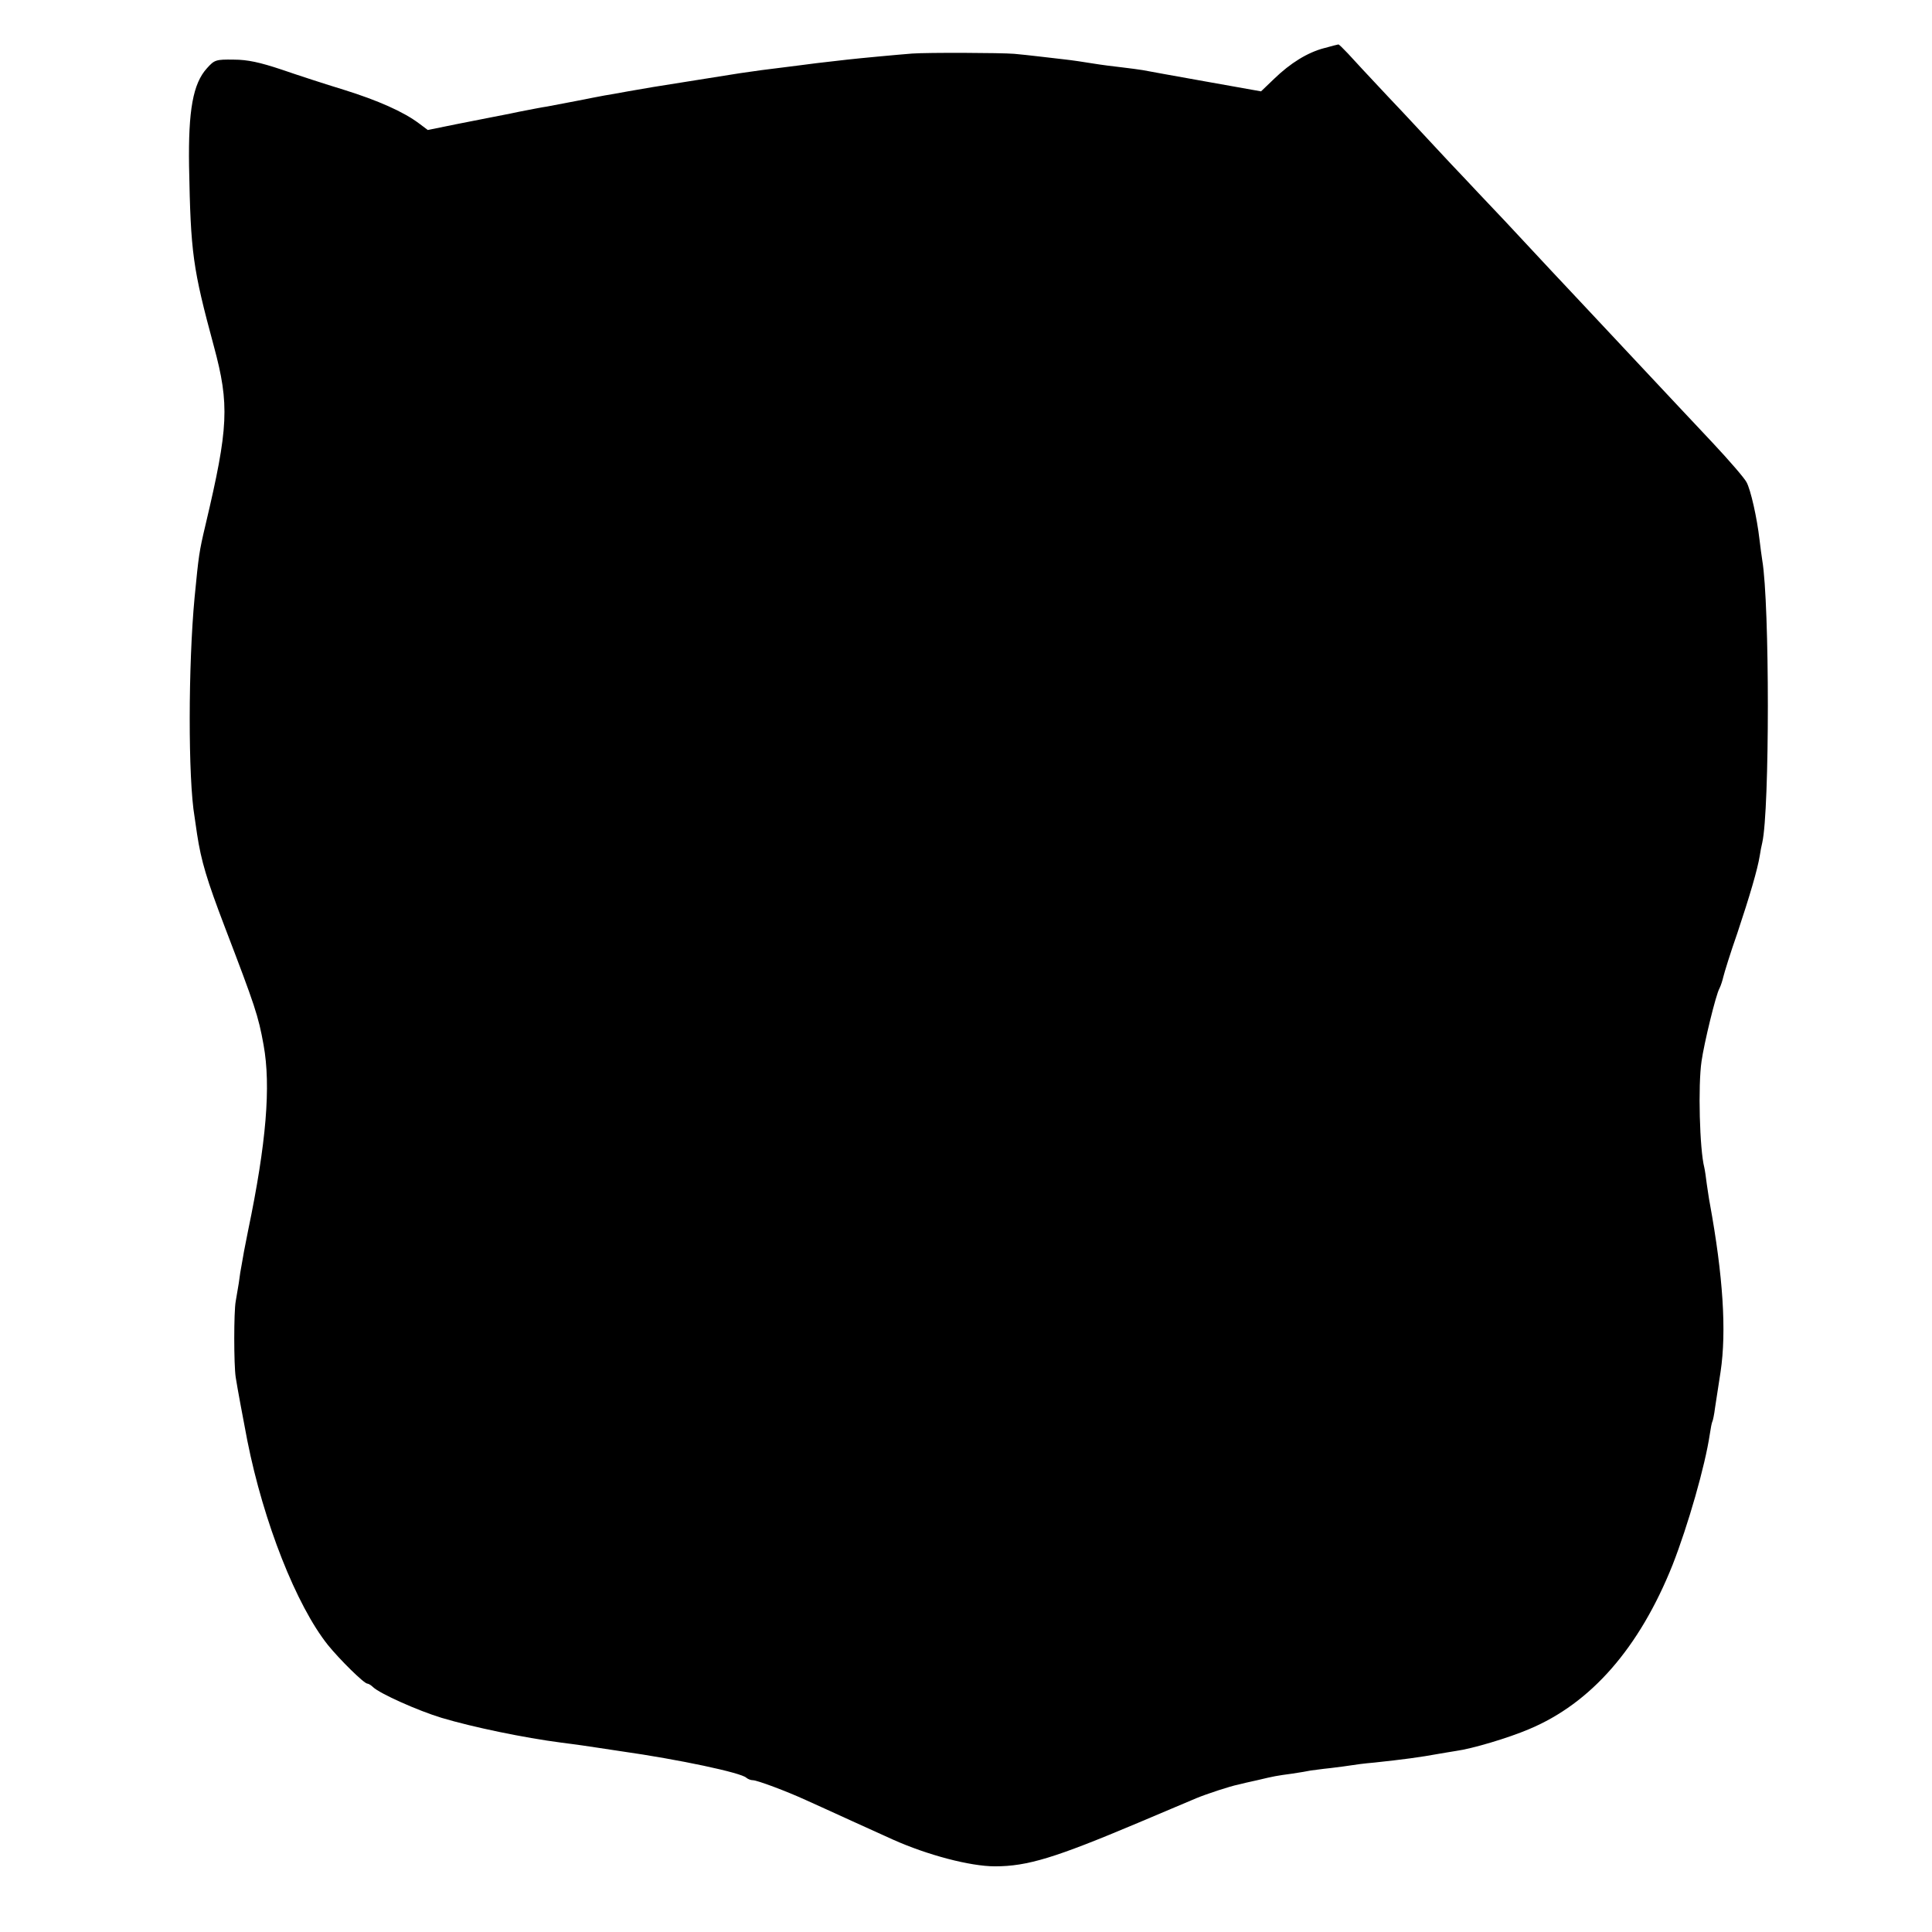
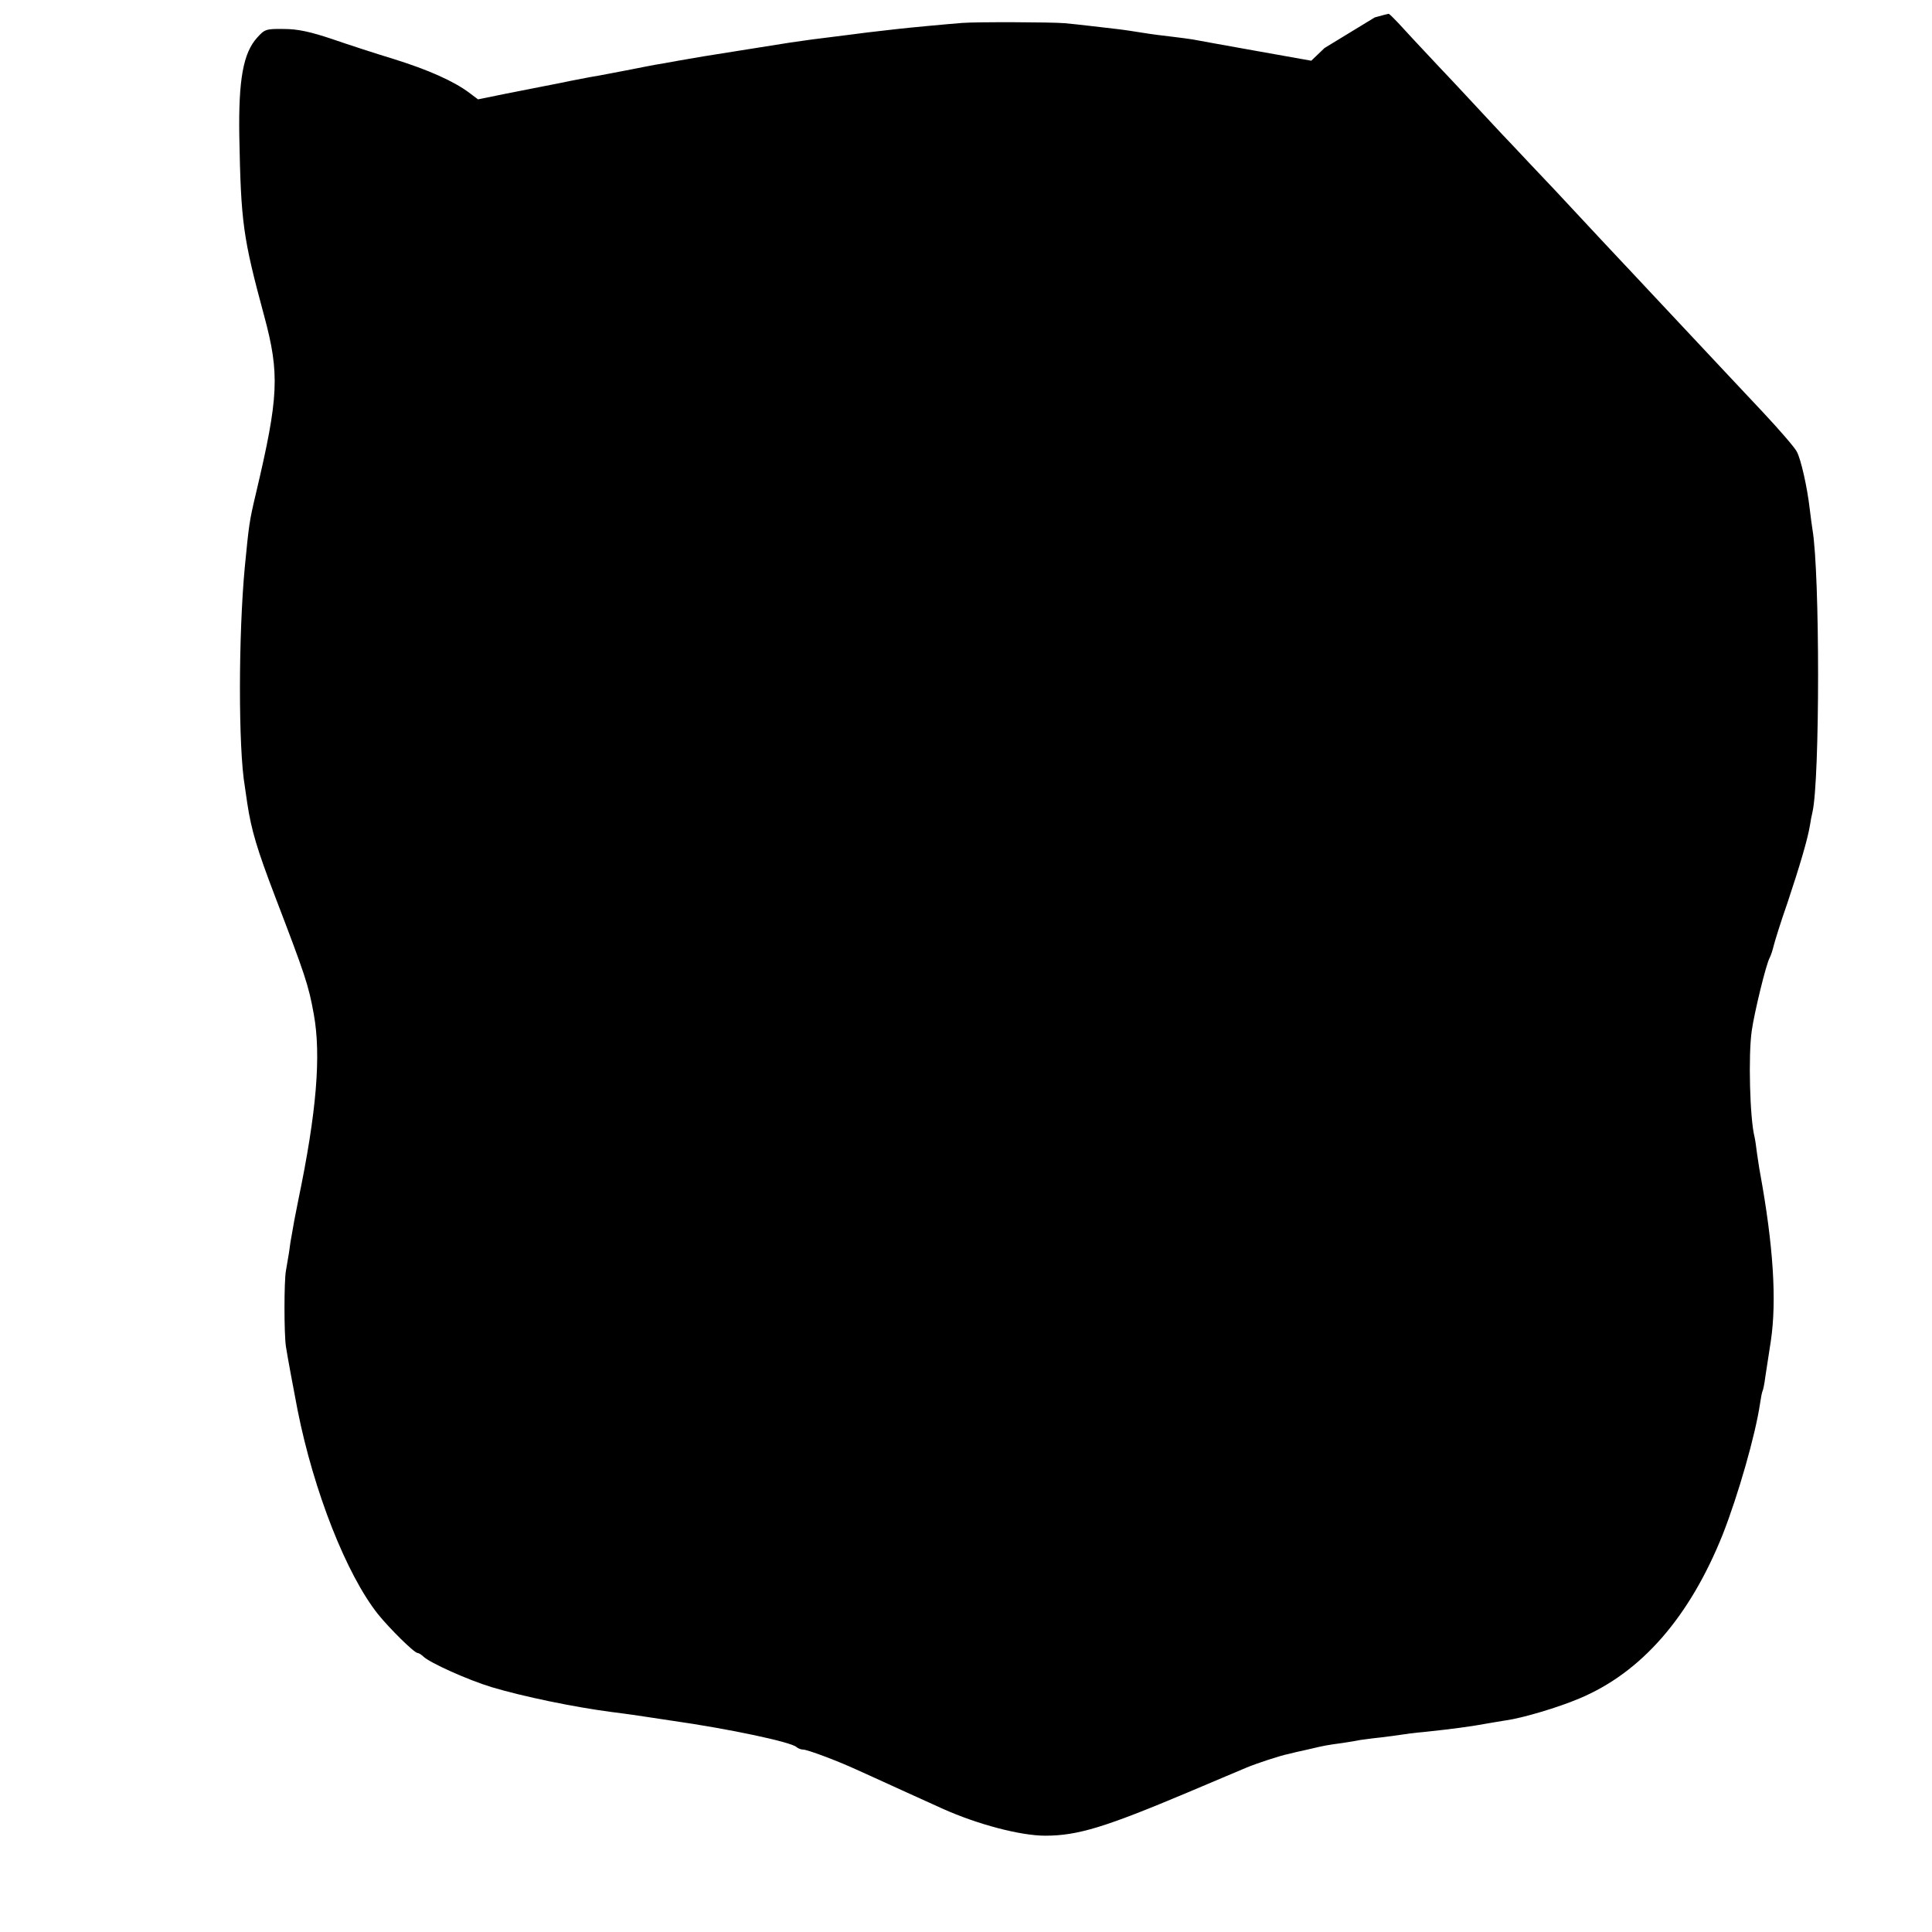
<svg xmlns="http://www.w3.org/2000/svg" version="1.0" width="700pt" height="700pt" viewBox="0 0 700 700" preserveAspectRatio="xMidYMid meet">
  <g transform="translate(0,700) scale(0.1,-0.1)" fill="#000000" stroke="none">
-     <path d="M4799 6826 c-62 -16 -124 -55 -182 -111 l-48 -46 -202 36 c-111 20 -213 38 -227 41 -14 2 -47 7 -75 10 -27 3 -75 9 -105 14 -30 5 -77 12 -105 15 -27 3 -70 8 -95 11 -25 3 -63 7 -85 9 -49 4 -315 5 -370 1 -52 -4 -191 -17 -235 -22 -98 -11 -139 -16 -175 -21 -65 -8 -77 -10 -135 -17 -65 -9 -68 -9 -235 -36 -164 -26 -177 -28 -250 -41 -33 -6 -71 -13 -85 -15 -14 -3 -60 -11 -103 -20 -42 -8 -90 -17 -105 -20 -15 -2 -61 -11 -102 -19 -41 -9 -86 -17 -100 -20 -14 -3 -71 -14 -127 -25 l-103 -21 -32 24 c-56 42 -148 83 -273 122 -66 20 -167 53 -225 73 -78 26 -123 36 -173 36 -65 1 -70 -1 -97 -31 -51 -56 -68 -153 -65 -355 6 -316 13 -368 90 -653 57 -211 53 -294 -30 -645 -24 -101 -25 -112 -40 -265 -23 -244 -24 -655 0 -795 2 -14 6 -42 9 -62 15 -98 35 -165 101 -338 109 -285 121 -320 140 -426 27 -149 10 -355 -56 -672 -11 -53 -21 -108 -23 -122 -3 -14 -8 -45 -11 -70 -4 -25 -9 -54 -11 -65 -7 -37 -7 -230 0 -275 6 -39 27 -151 42 -229 59 -297 178 -598 292 -741 42 -52 131 -140 143 -140 4 0 14 -6 21 -13 24 -23 162 -85 248 -111 114 -34 297 -72 435 -90 22 -3 56 -7 75 -10 19 -3 82 -12 140 -21 211 -30 436 -78 454 -96 6 -5 16 -9 24 -9 15 0 120 -39 192 -72 25 -11 99 -45 165 -75 66 -30 134 -61 150 -68 125 -56 280 -97 370 -97 118 0 218 31 517 157 101 43 197 83 213 90 36 15 124 44 151 49 10 3 42 10 69 16 63 15 69 16 128 24 27 4 56 9 65 11 10 1 42 6 73 9 31 4 65 8 75 10 11 2 48 7 84 10 103 11 164 19 235 32 10 2 37 6 60 10 59 8 190 47 265 79 225 94 400 295 520 595 56 143 118 359 135 474 3 21 7 41 9 45 2 3 7 26 10 51 4 25 13 83 20 130 22 147 9 347 -39 610 -3 14 -7 45 -11 70 -3 25 -7 52 -9 60 -17 66 -23 297 -10 385 9 64 52 242 65 264 5 10 11 29 14 42 3 13 25 85 51 159 44 132 73 230 81 280 2 14 6 35 9 47 27 119 27 864 0 1023 -2 14 -7 48 -10 75 -9 79 -32 181 -47 208 -7 14 -62 78 -123 143 -60 64 -123 131 -139 148 -44 47 -262 280 -342 365 -81 86 -108 115 -272 291 -65 68 -133 141 -152 161 -19 20 -62 65 -94 100 -33 35 -111 120 -175 187 -64 68 -130 139 -147 158 -18 19 -33 34 -35 33 -2 0 -25 -6 -50 -13z" />
+     <path d="M4799 6826 l-48 -46 -202 36 c-111 20 -213 38 -227 41 -14 2 -47 7 -75 10 -27 3 -75 9 -105 14 -30 5 -77 12 -105 15 -27 3 -70 8 -95 11 -25 3 -63 7 -85 9 -49 4 -315 5 -370 1 -52 -4 -191 -17 -235 -22 -98 -11 -139 -16 -175 -21 -65 -8 -77 -10 -135 -17 -65 -9 -68 -9 -235 -36 -164 -26 -177 -28 -250 -41 -33 -6 -71 -13 -85 -15 -14 -3 -60 -11 -103 -20 -42 -8 -90 -17 -105 -20 -15 -2 -61 -11 -102 -19 -41 -9 -86 -17 -100 -20 -14 -3 -71 -14 -127 -25 l-103 -21 -32 24 c-56 42 -148 83 -273 122 -66 20 -167 53 -225 73 -78 26 -123 36 -173 36 -65 1 -70 -1 -97 -31 -51 -56 -68 -153 -65 -355 6 -316 13 -368 90 -653 57 -211 53 -294 -30 -645 -24 -101 -25 -112 -40 -265 -23 -244 -24 -655 0 -795 2 -14 6 -42 9 -62 15 -98 35 -165 101 -338 109 -285 121 -320 140 -426 27 -149 10 -355 -56 -672 -11 -53 -21 -108 -23 -122 -3 -14 -8 -45 -11 -70 -4 -25 -9 -54 -11 -65 -7 -37 -7 -230 0 -275 6 -39 27 -151 42 -229 59 -297 178 -598 292 -741 42 -52 131 -140 143 -140 4 0 14 -6 21 -13 24 -23 162 -85 248 -111 114 -34 297 -72 435 -90 22 -3 56 -7 75 -10 19 -3 82 -12 140 -21 211 -30 436 -78 454 -96 6 -5 16 -9 24 -9 15 0 120 -39 192 -72 25 -11 99 -45 165 -75 66 -30 134 -61 150 -68 125 -56 280 -97 370 -97 118 0 218 31 517 157 101 43 197 83 213 90 36 15 124 44 151 49 10 3 42 10 69 16 63 15 69 16 128 24 27 4 56 9 65 11 10 1 42 6 73 9 31 4 65 8 75 10 11 2 48 7 84 10 103 11 164 19 235 32 10 2 37 6 60 10 59 8 190 47 265 79 225 94 400 295 520 595 56 143 118 359 135 474 3 21 7 41 9 45 2 3 7 26 10 51 4 25 13 83 20 130 22 147 9 347 -39 610 -3 14 -7 45 -11 70 -3 25 -7 52 -9 60 -17 66 -23 297 -10 385 9 64 52 242 65 264 5 10 11 29 14 42 3 13 25 85 51 159 44 132 73 230 81 280 2 14 6 35 9 47 27 119 27 864 0 1023 -2 14 -7 48 -10 75 -9 79 -32 181 -47 208 -7 14 -62 78 -123 143 -60 64 -123 131 -139 148 -44 47 -262 280 -342 365 -81 86 -108 115 -272 291 -65 68 -133 141 -152 161 -19 20 -62 65 -94 100 -33 35 -111 120 -175 187 -64 68 -130 139 -147 158 -18 19 -33 34 -35 33 -2 0 -25 -6 -50 -13z" />
  </g>
</svg>